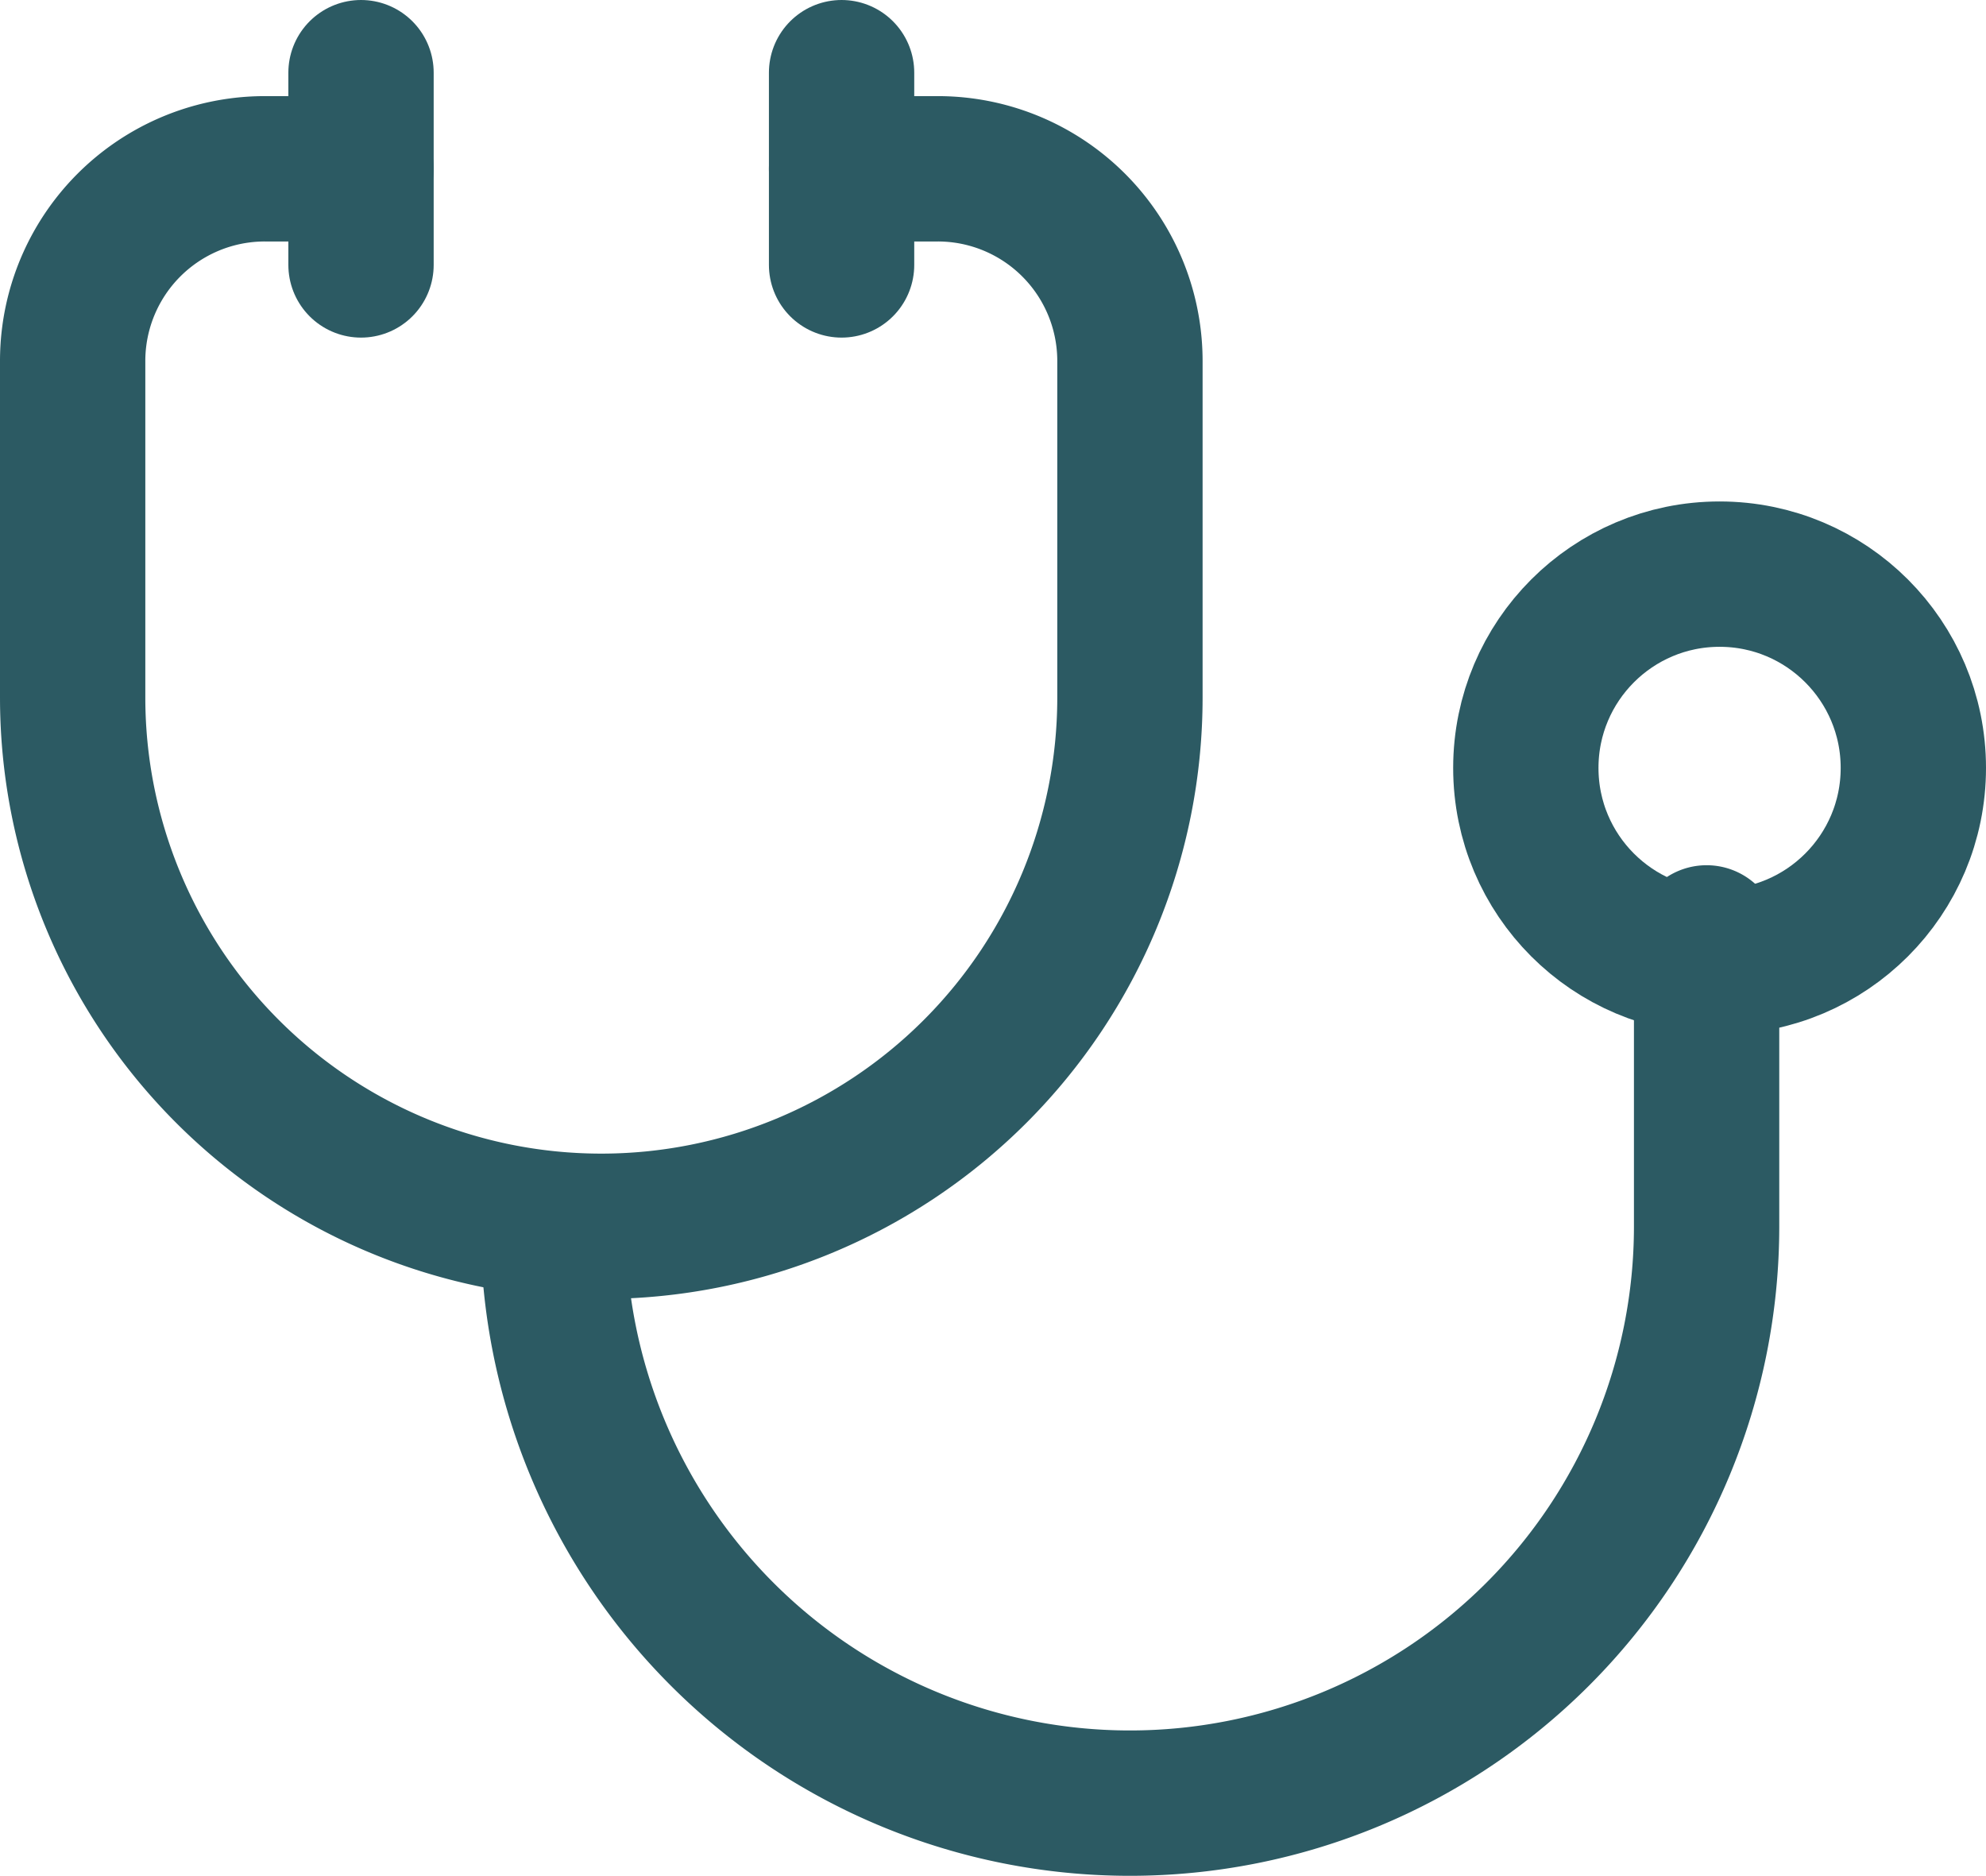
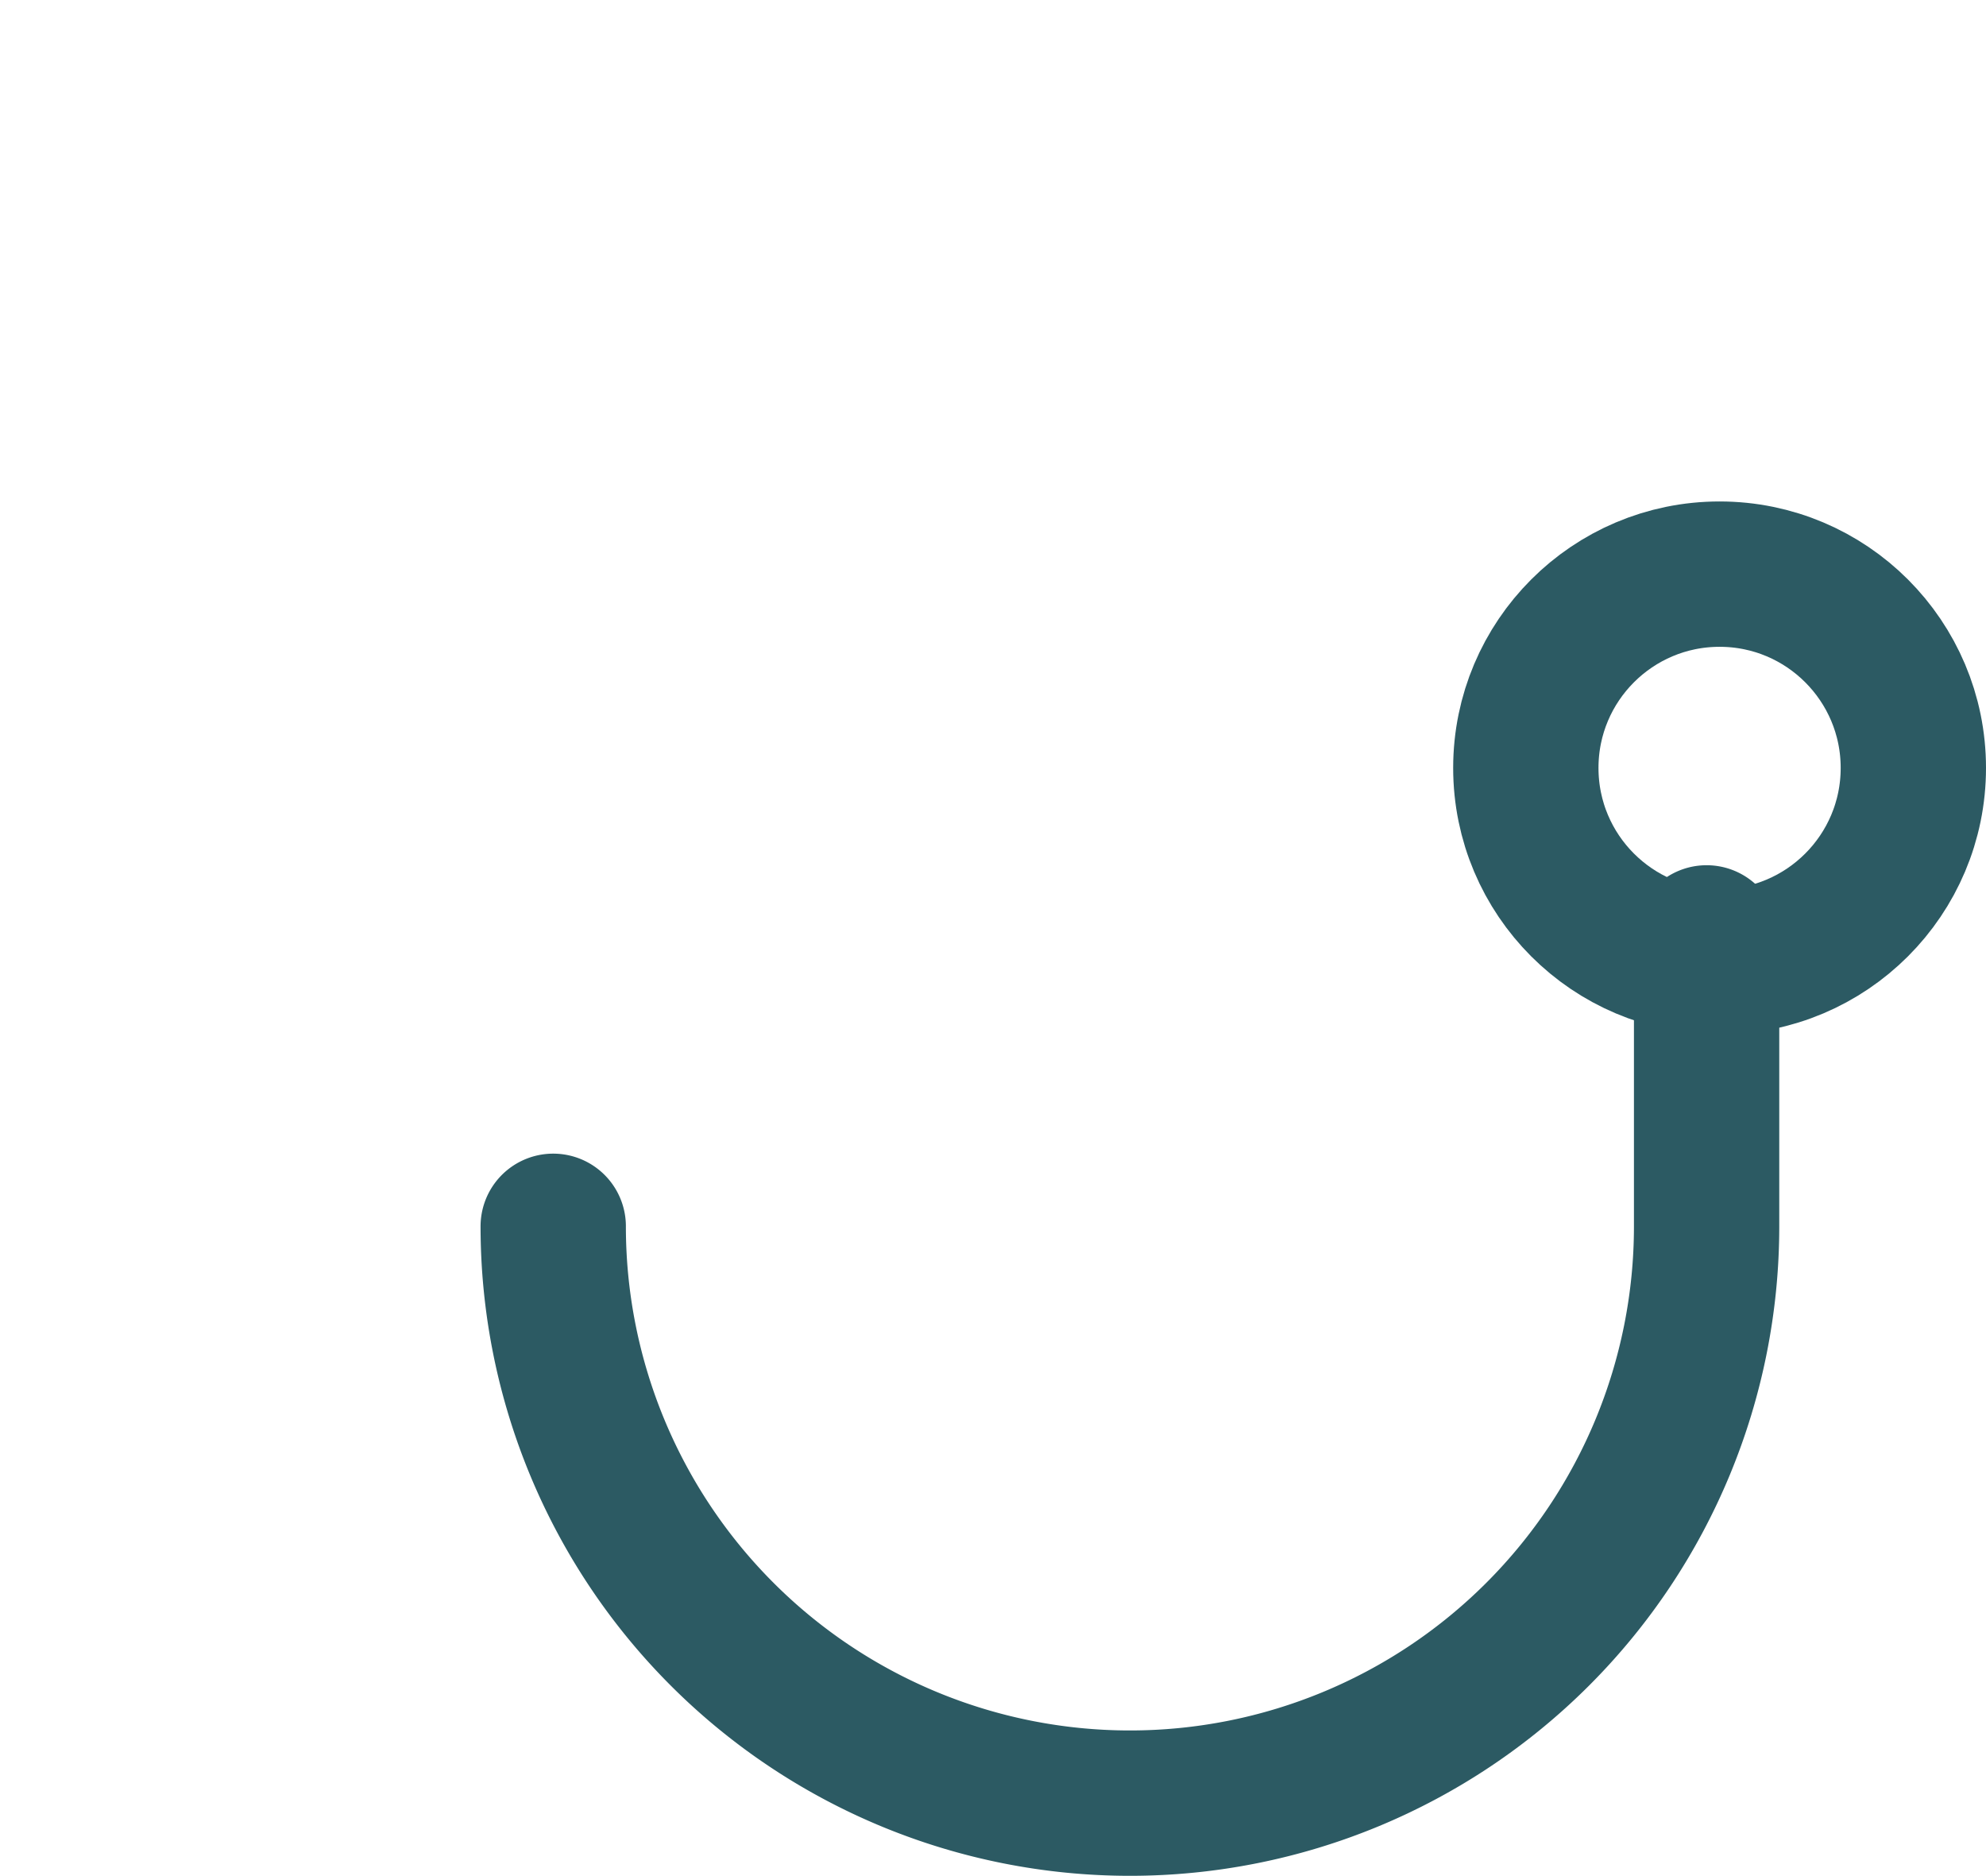
<svg xmlns="http://www.w3.org/2000/svg" width="41" height="38.716" viewBox="0 0 41 38.716">
  <g transform="translate(1.5 1.5)">
-     <path d="M8.953,4H6.968A3.967,3.967,0,0,0,3,7.968v6.945H3a10.913,10.913,0,0,0,21.827,0V7.968A3.967,3.967,0,0,0,20.858,4H18.874" transform="translate(-3 -2.016)" fill="none" stroke="#2c5a63" stroke-linecap="round" stroke-linejoin="round" stroke-width="3" />
    <path d="M8,17.953a11.905,11.905,0,1,0,23.811,0V12" transform="translate(1.921 5.858)" fill="none" stroke="#2c5a63" stroke-linecap="round" stroke-linejoin="round" stroke-width="3" />
-     <path d="M11,3V6.968" transform="translate(4.874 -3)" fill="none" stroke="#2c5a63" stroke-linecap="round" stroke-linejoin="round" stroke-width="3" />
-     <path d="M6,3V6.968" transform="translate(-0.047 -3)" fill="none" stroke="#2c5a63" stroke-linecap="round" stroke-linejoin="round" stroke-width="3" />
    <circle cx="4" cy="4" r="4" transform="translate(30 10.35)" fill="none" stroke="#2c5a63" stroke-linecap="round" stroke-linejoin="round" stroke-width="3" />
  </g>
</svg>